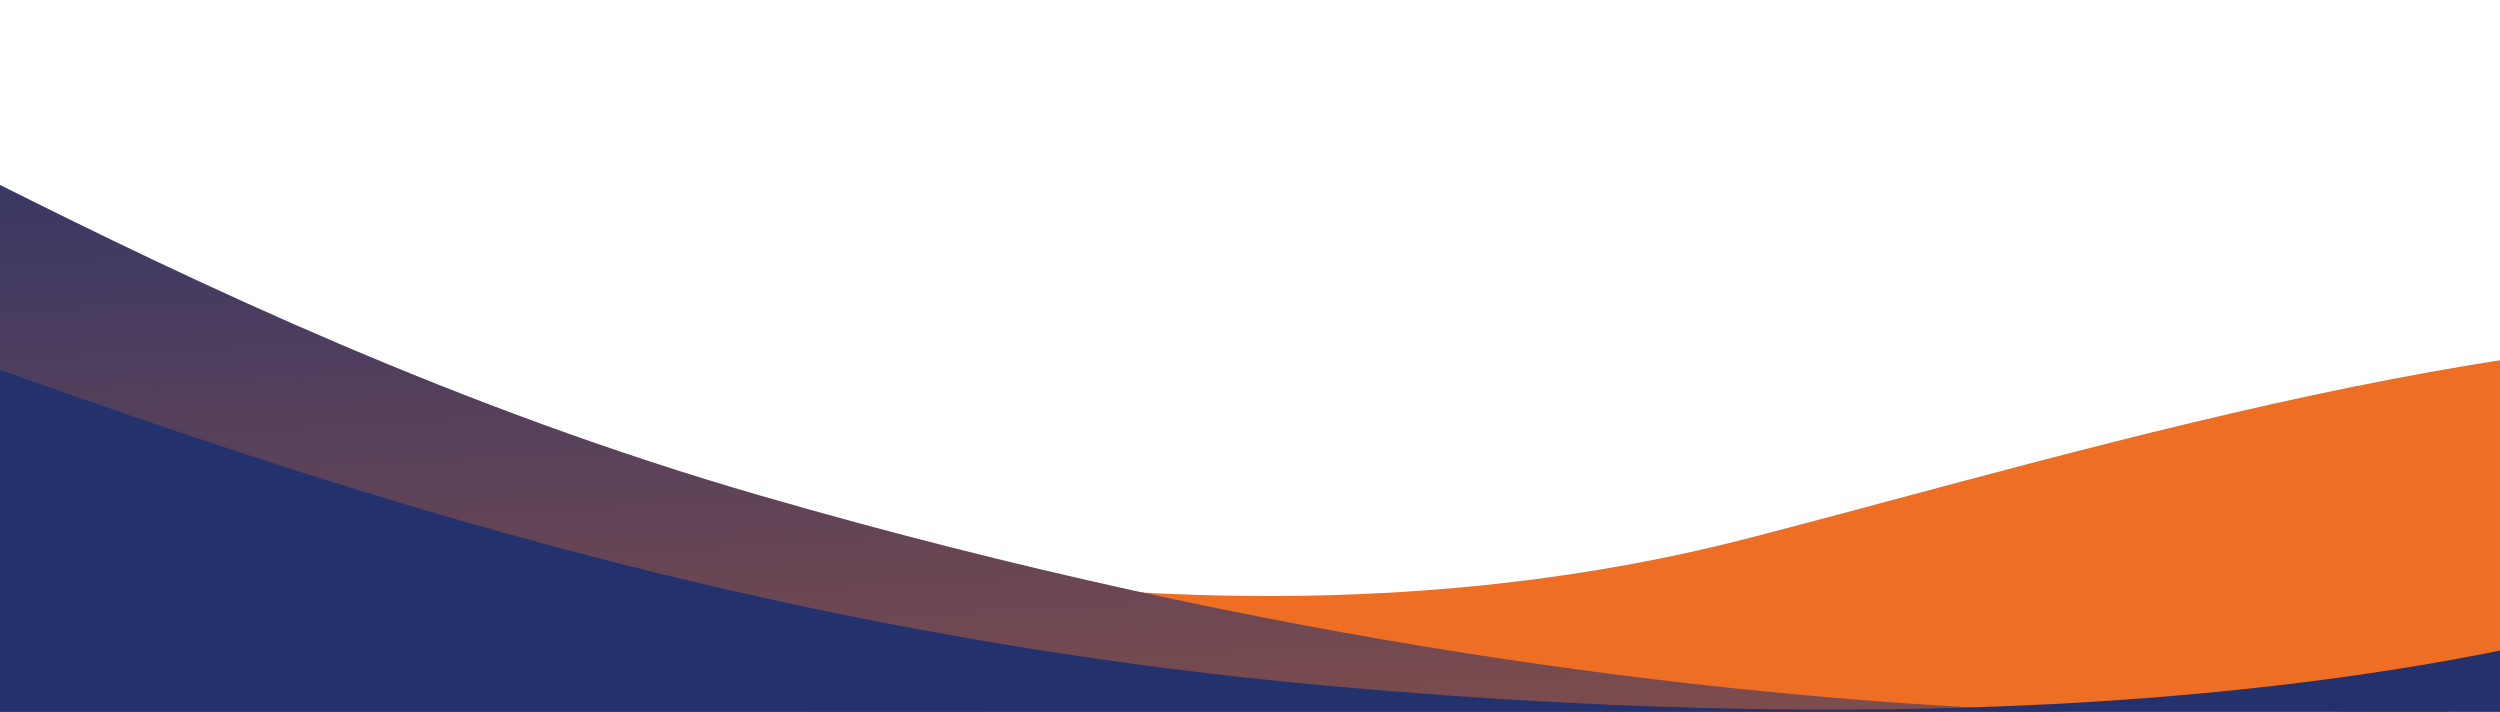
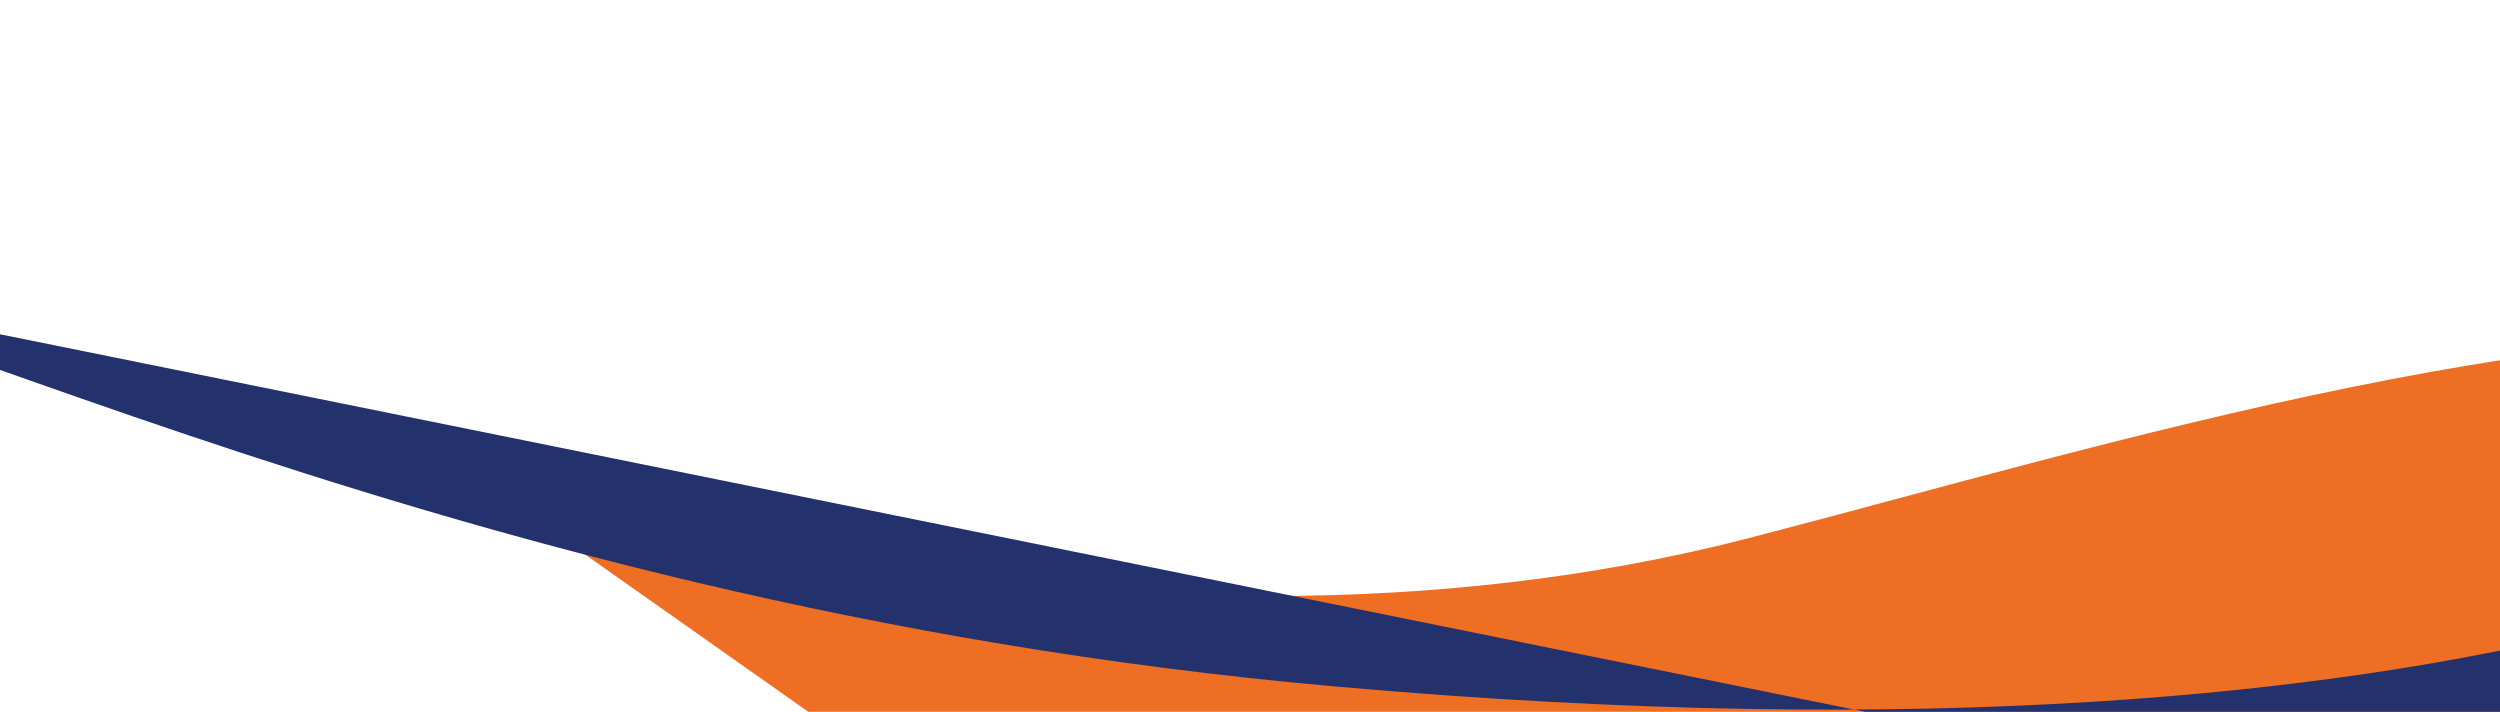
<svg xmlns="http://www.w3.org/2000/svg" width="1440" height="410" viewBox="0 0 1440 410" fill="none">
  <path d="M1691.71 499.29H592.316L259.005 264.425C259.005 264.425 637.384 406.063 1007.98 309.773C1206.89 258.317 1504.46 165.59 1690.92 202.782V499.29H1691.71Z" fill="#EE6E23" />
-   <path d="M-250.665 0.017C-163.648 -2.022 88.082 184.439 439.257 285.829C1029.74 456.497 1436.87 403.516 1436.87 403.516L1111.32 478.409L-250.665 411.156V0.017Z" fill="url(#paint0_linear_9437_6511)" />
-   <path d="M-251.45 141.646C-115.481 141.646 232.597 347.981 768.684 395.36C1460.95 457.004 1691.71 285.829 1691.71 285.829V534.958H-250.664L-251.45 141.646Z" fill="#23316D" />
+   <path d="M-251.45 141.646C-115.481 141.646 232.597 347.981 768.684 395.36C1460.95 457.004 1691.71 285.829 1691.71 285.829V534.958L-251.45 141.646Z" fill="#23316D" />
  <defs>
    <linearGradient id="paint0_linear_9437_6511" x1="-250.665" y1="8.14231e-06" x2="-192.288" y2="1074.71" gradientUnits="userSpaceOnUse">
      <stop stop-color="#23316D" />
      <stop offset="1" stop-color="#EE6E23" />
    </linearGradient>
  </defs>
</svg>